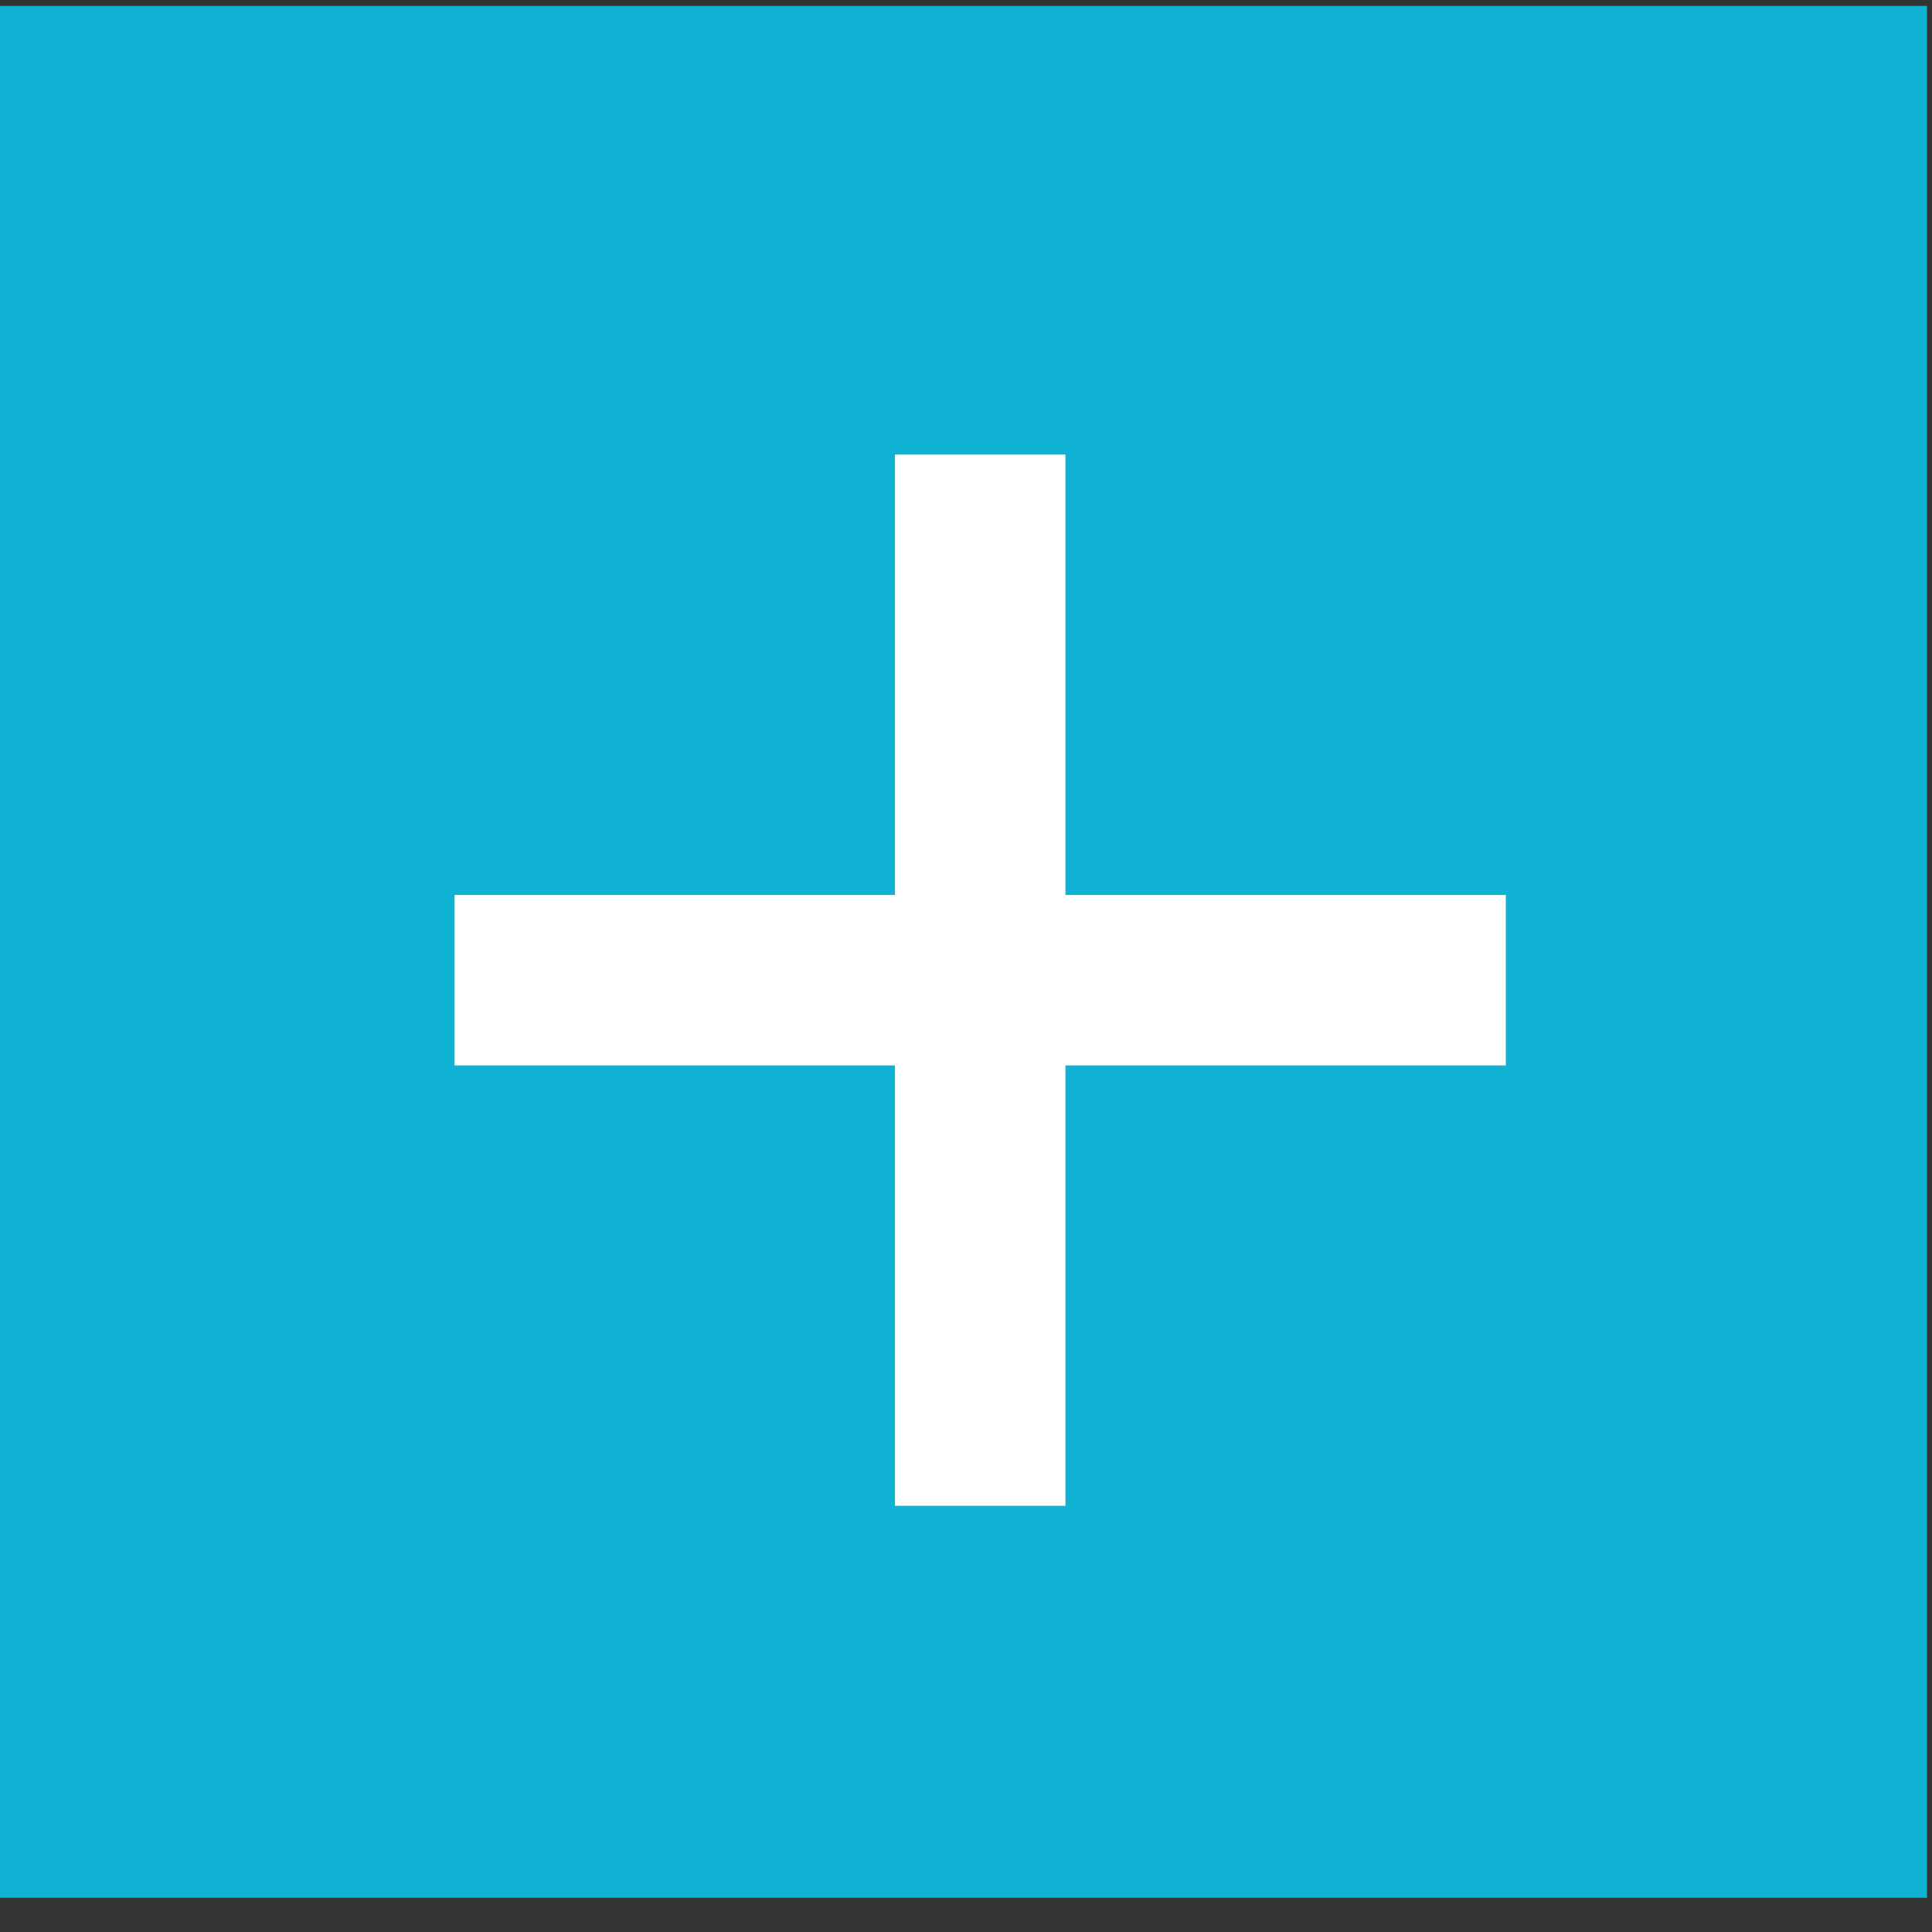
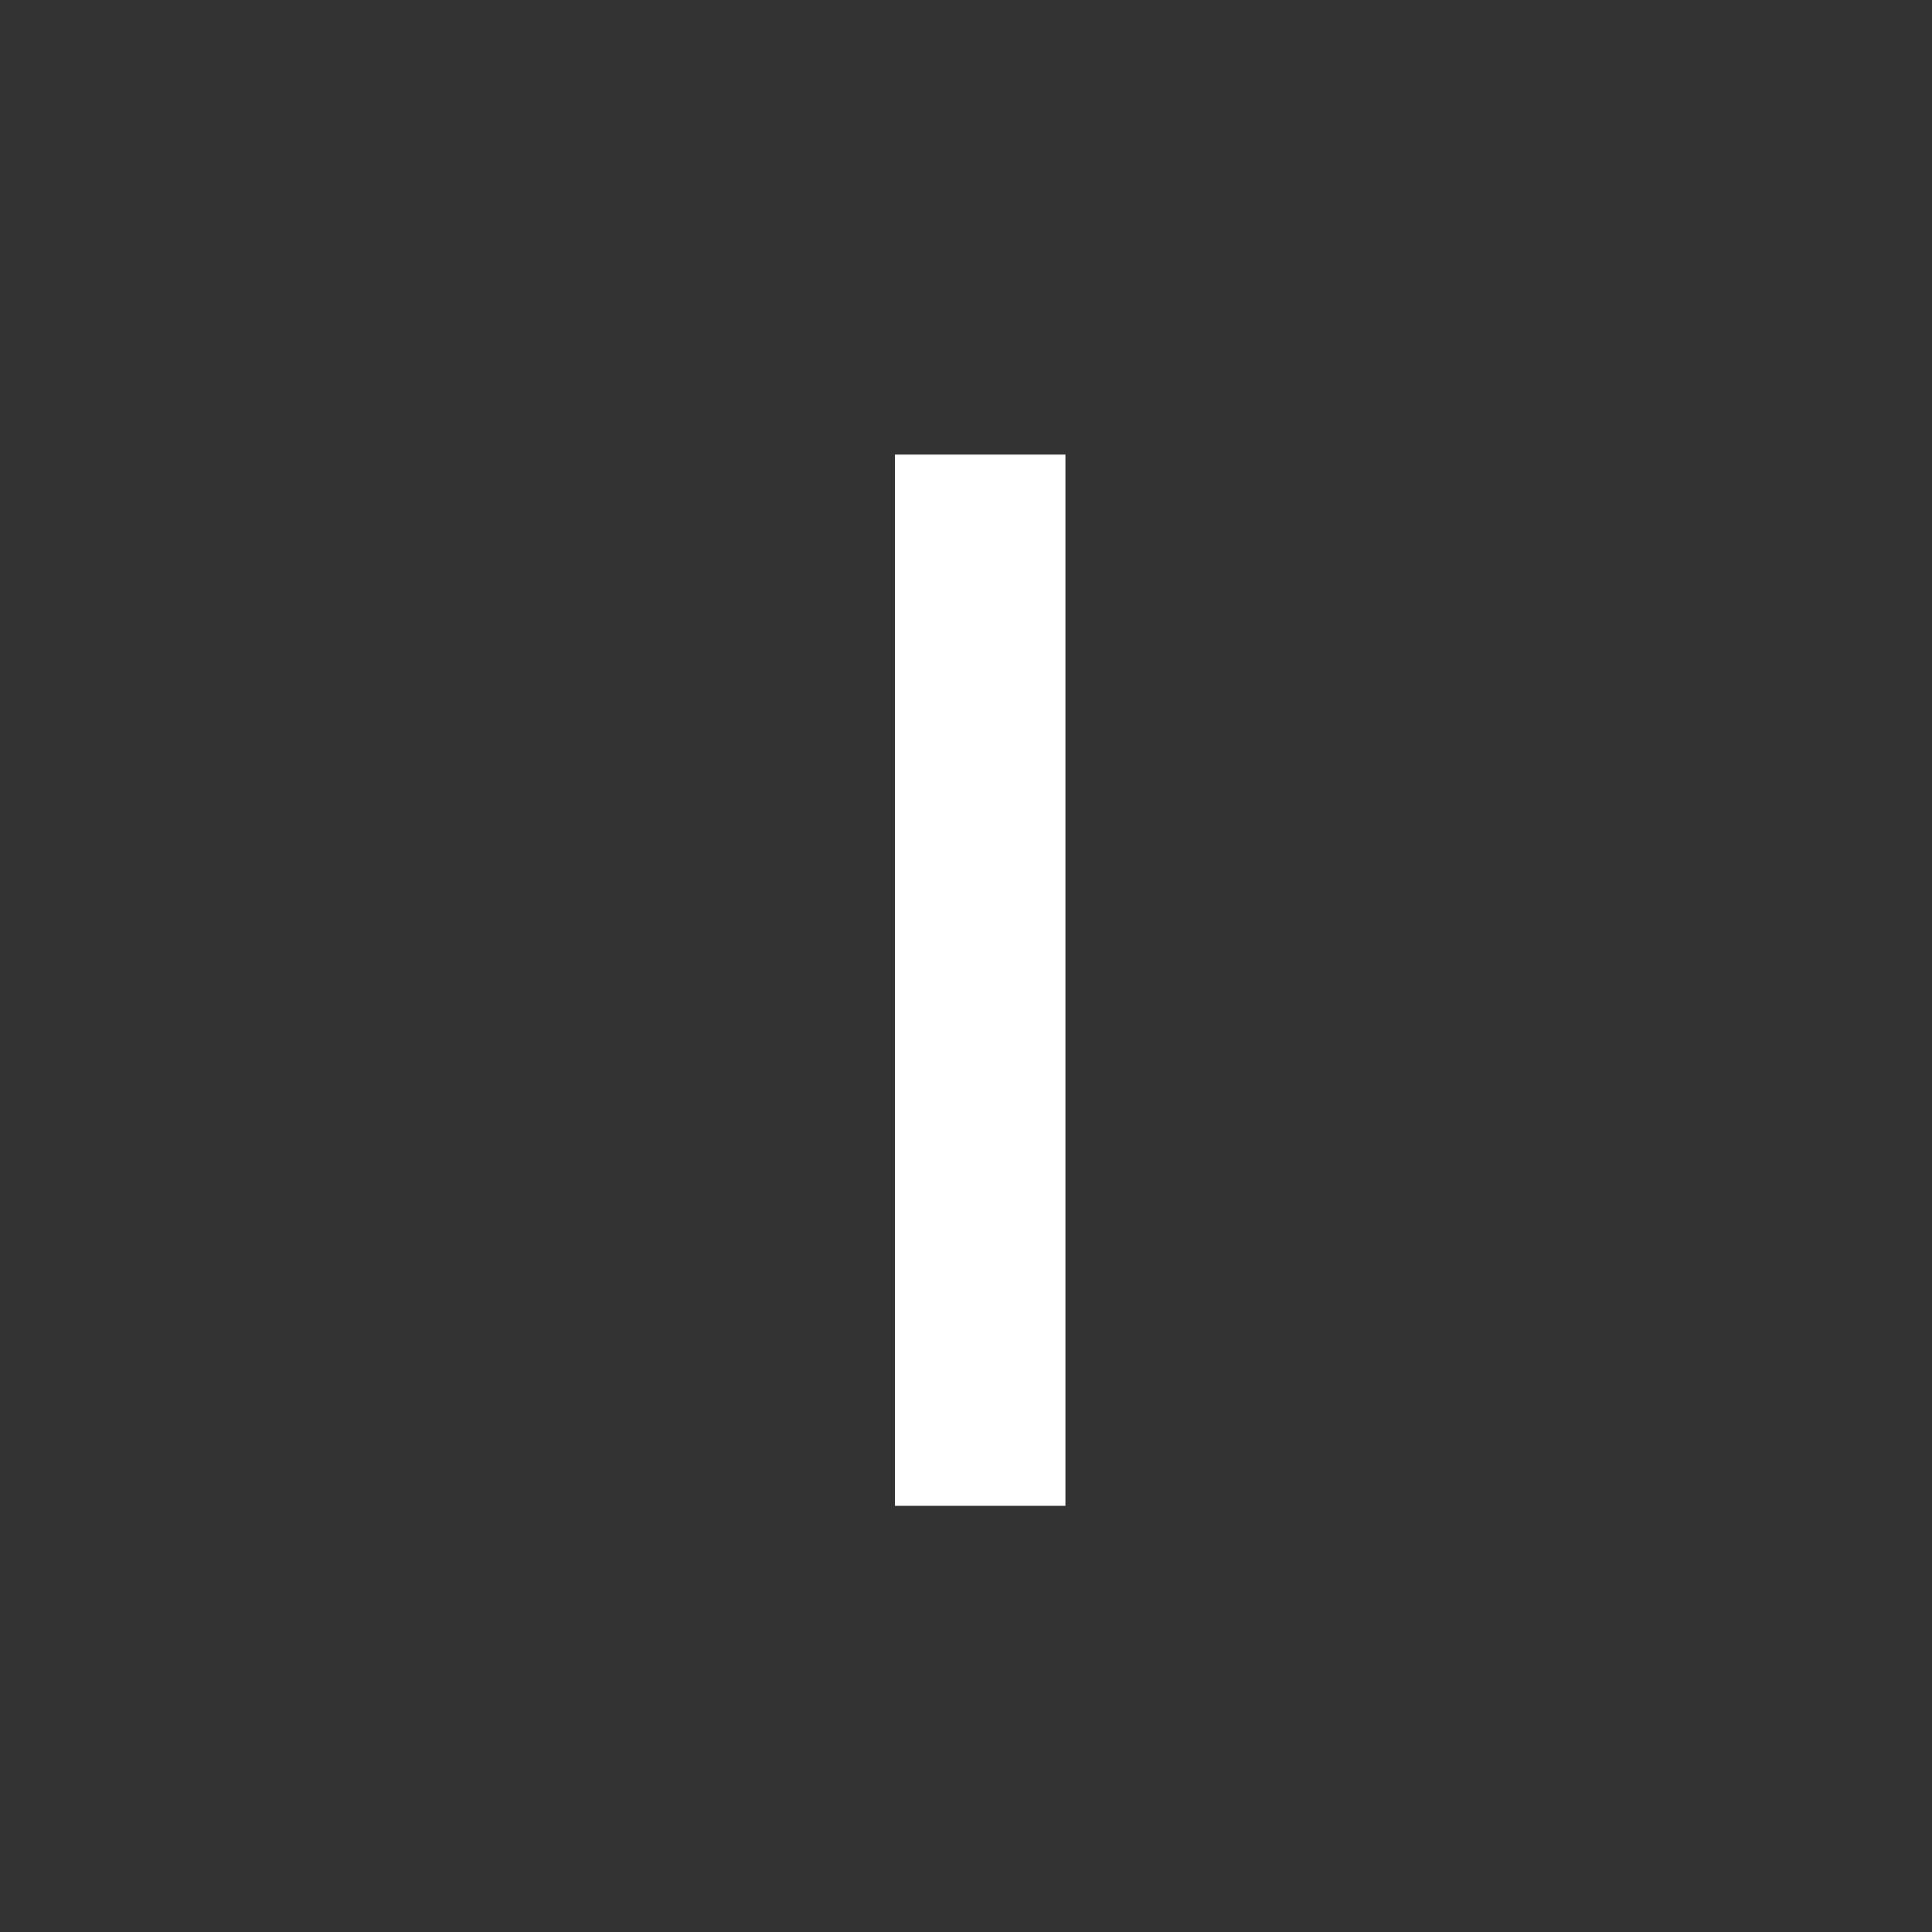
<svg xmlns="http://www.w3.org/2000/svg" width="34" height="34" viewBox="0 0 34 34" fill="none">
  <rect x="0" y="0" width="34" height="34" fill="#333333" stroke="none" />
-   <rect y="0.104" width="33.912" height="33.294" fill="#0FB2D3" />
  <path d="M17.25 8V26.5" stroke="white" stroke-width="3" />
-   <path d="M26.5 17.25L8 17.25" stroke="white" stroke-width="3" />
</svg>